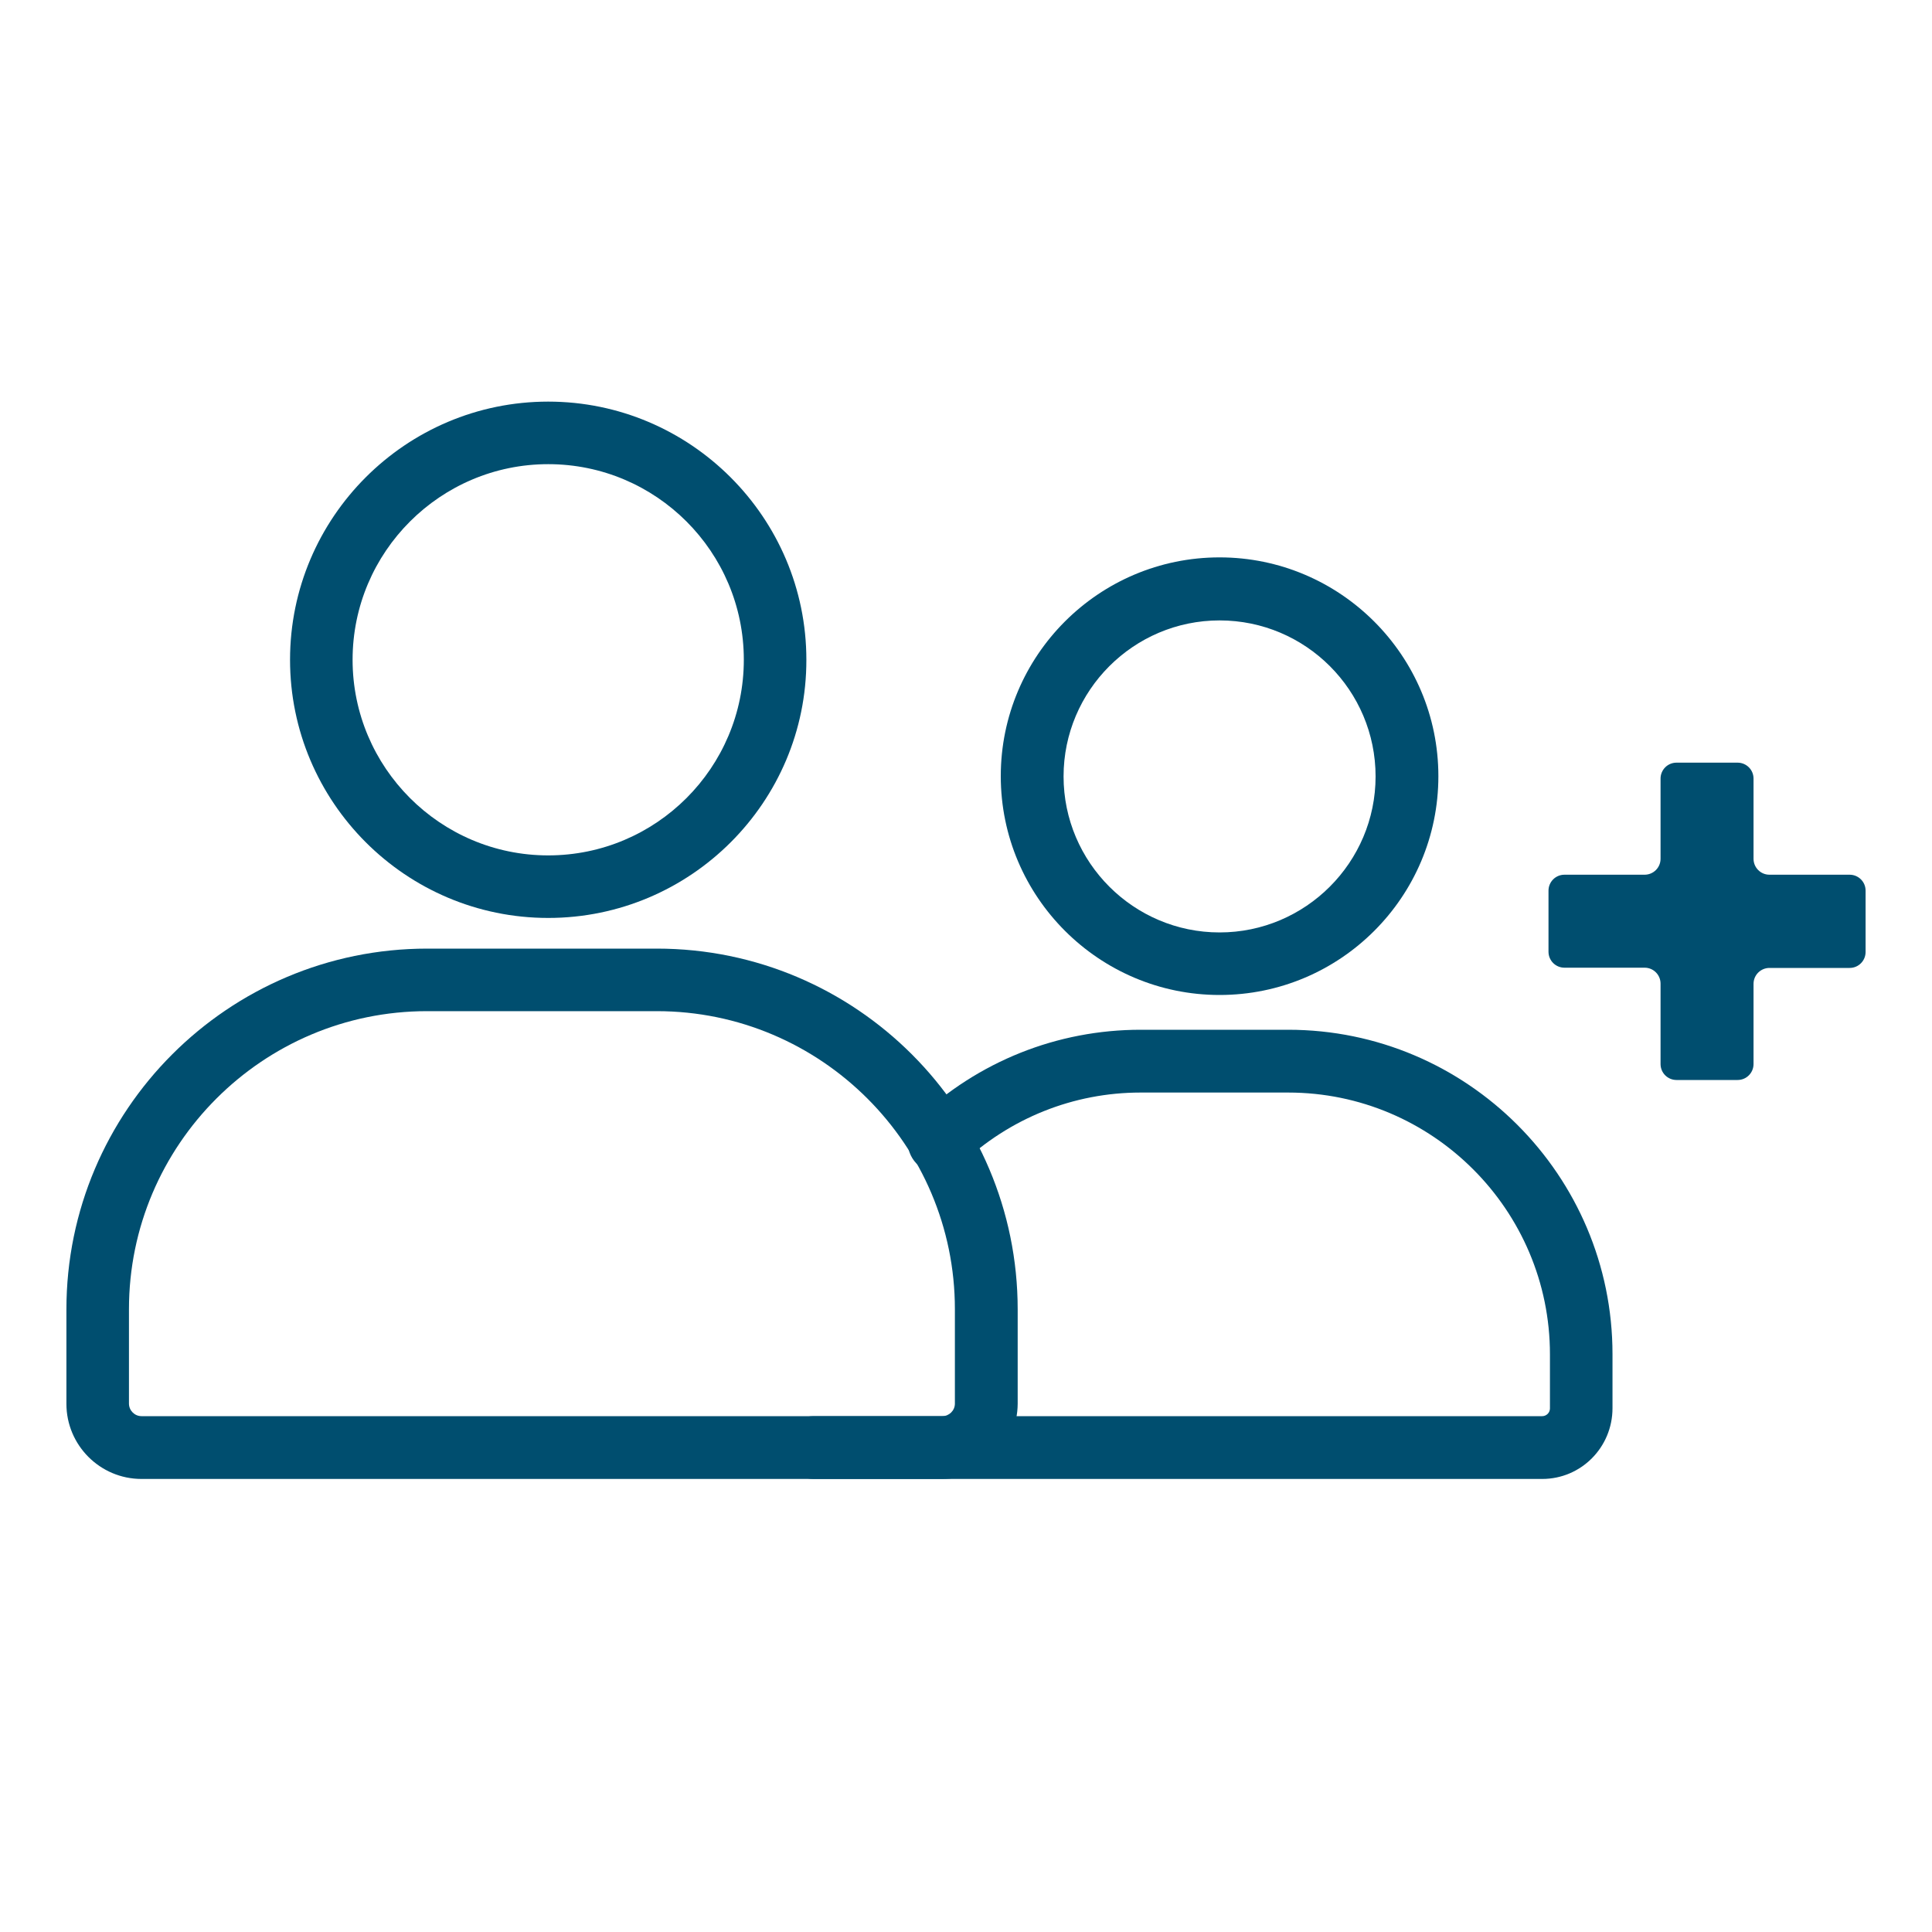
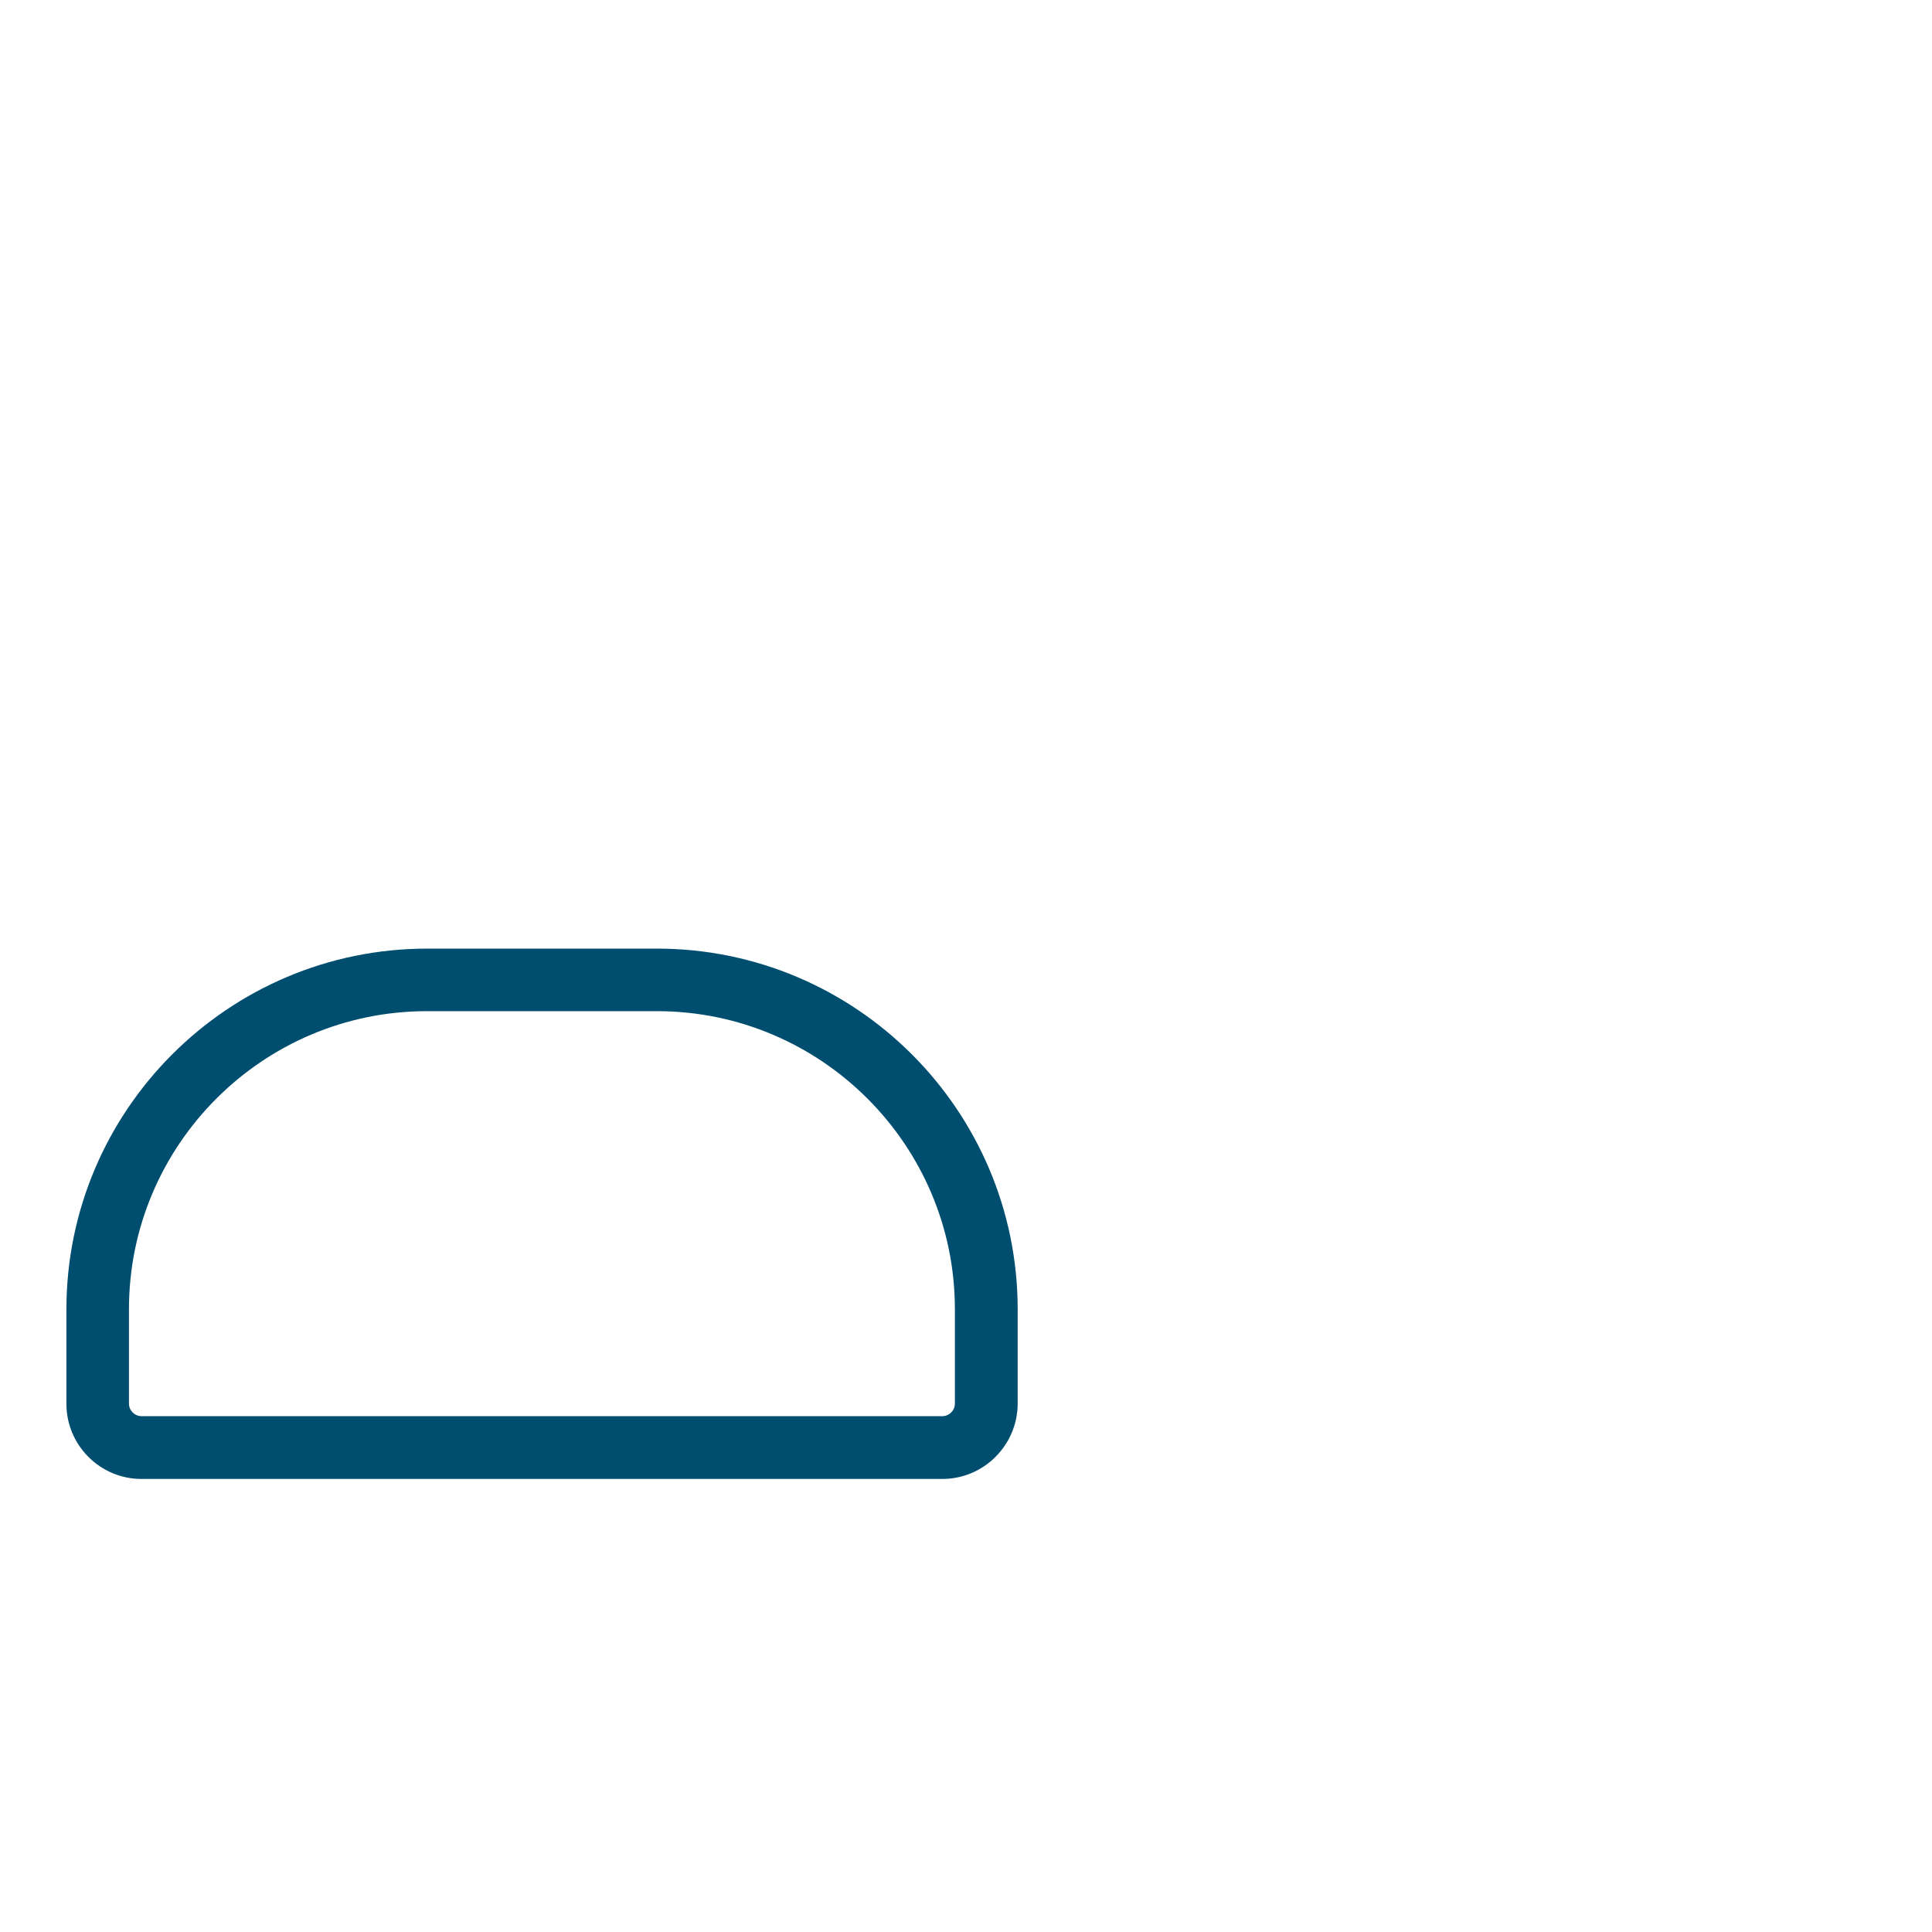
<svg xmlns="http://www.w3.org/2000/svg" version="1.1" id="Layer_1" x="0px" y="0px" viewBox="0 0 800 800" style="enable-background:new 0 0 800 800;" xml:space="preserve">
  <style type="text/css">
	.st0{fill:#004E6F;}
</style>
  <g id="XMLID_9_">
-     <path class="st0" d="M772.5,368.8c0-3.7-3-6.6-6.6-6.6h-33.2c-3.7,0-6.6-3-6.6-6.6v-33.2c0-3.7-3-6.6-6.6-6.6h-25.3   c-3.7,0-6.6,3-6.6,6.6v33.2c0,3.7-3,6.6-6.6,6.6h-33.2c-3.7,0-6.6,3-6.6,6.6v25.3c0,3.7,3,6.6,6.6,6.6H681c3.7,0,6.6,3,6.6,6.6   v33.3c0,3.7,3,6.6,6.6,6.6h25.3c3.7,0,6.6-3,6.6-6.6v-33.2c0-3.7,3-6.6,6.6-6.6h33.2c3.7,0,6.6-3,6.6-6.6V368.8z" />
-   </g>
+     </g>
  <g>
-     <path class="st0" d="M505,412c-49.9,0-90.6-40.6-90.6-90.6s40.6-90.6,90.6-90.6c49.9,0,90.6,40.6,90.6,90.6S555,412,505,412z    M505,256.9c-35.6,0-64.6,29-64.6,64.6s29,64.6,64.6,64.6s64.6-29,64.6-64.6S540.7,256.9,505,256.9z" />
-   </g>
+     </g>
  <g>
-     <path class="st0" d="M638.6,612.4H336.9c-7.2,0-13-5.8-13-13s5.8-13,13-13h301.7c1.7,0,3.2-1.4,3.2-3.2v-22.4   c0-59.7-48.6-108.4-108.4-108.4h-61.1c-27.8,0-54.2,10.6-74.5,29.8c-5.2,4.9-13.4,4.7-18.4-0.5c-4.9-5.2-4.7-13.4,0.5-18.4   c25.1-23.8,57.9-36.9,92.4-36.9h61.1c74.1,0,134.3,60.3,134.3,134.3v22.4C667.7,599.3,654.7,612.4,638.6,612.4z" />
-   </g>
+     </g>
  <g>
-     <path class="st0" d="M227,380.1c-59,0-106.9-48-106.9-106.9c0-59,48-106.9,106.9-106.9s106.9,48,106.9,106.9   C334,332.1,286,380.1,227,380.1z M227,192.2c-44.6,0-81,36.3-81,81c0,44.6,36.3,81,81,81s81-36.3,81-81S271.7,192.2,227,192.2z" />
-   </g>
+     </g>
  <g>
    <path class="st0" d="M390.2,612.4H58.6c-17.2,0-31.1-14-31.1-31.1v-39.1c0-82.4,67-149.4,149.4-149.4H272   c82.4,0,149.4,67,149.4,149.4v39.1C421.3,598.4,407.4,612.4,390.2,612.4z M176.8,418.7c-68,0-123.4,55.4-123.4,123.4v39.1   c0,2.8,2.3,5.2,5.2,5.2h331.6c2.8,0,5.2-2.3,5.2-5.2v-39.1c0-68-55.4-123.4-123.4-123.4H176.8z" />
  </g>
</svg>